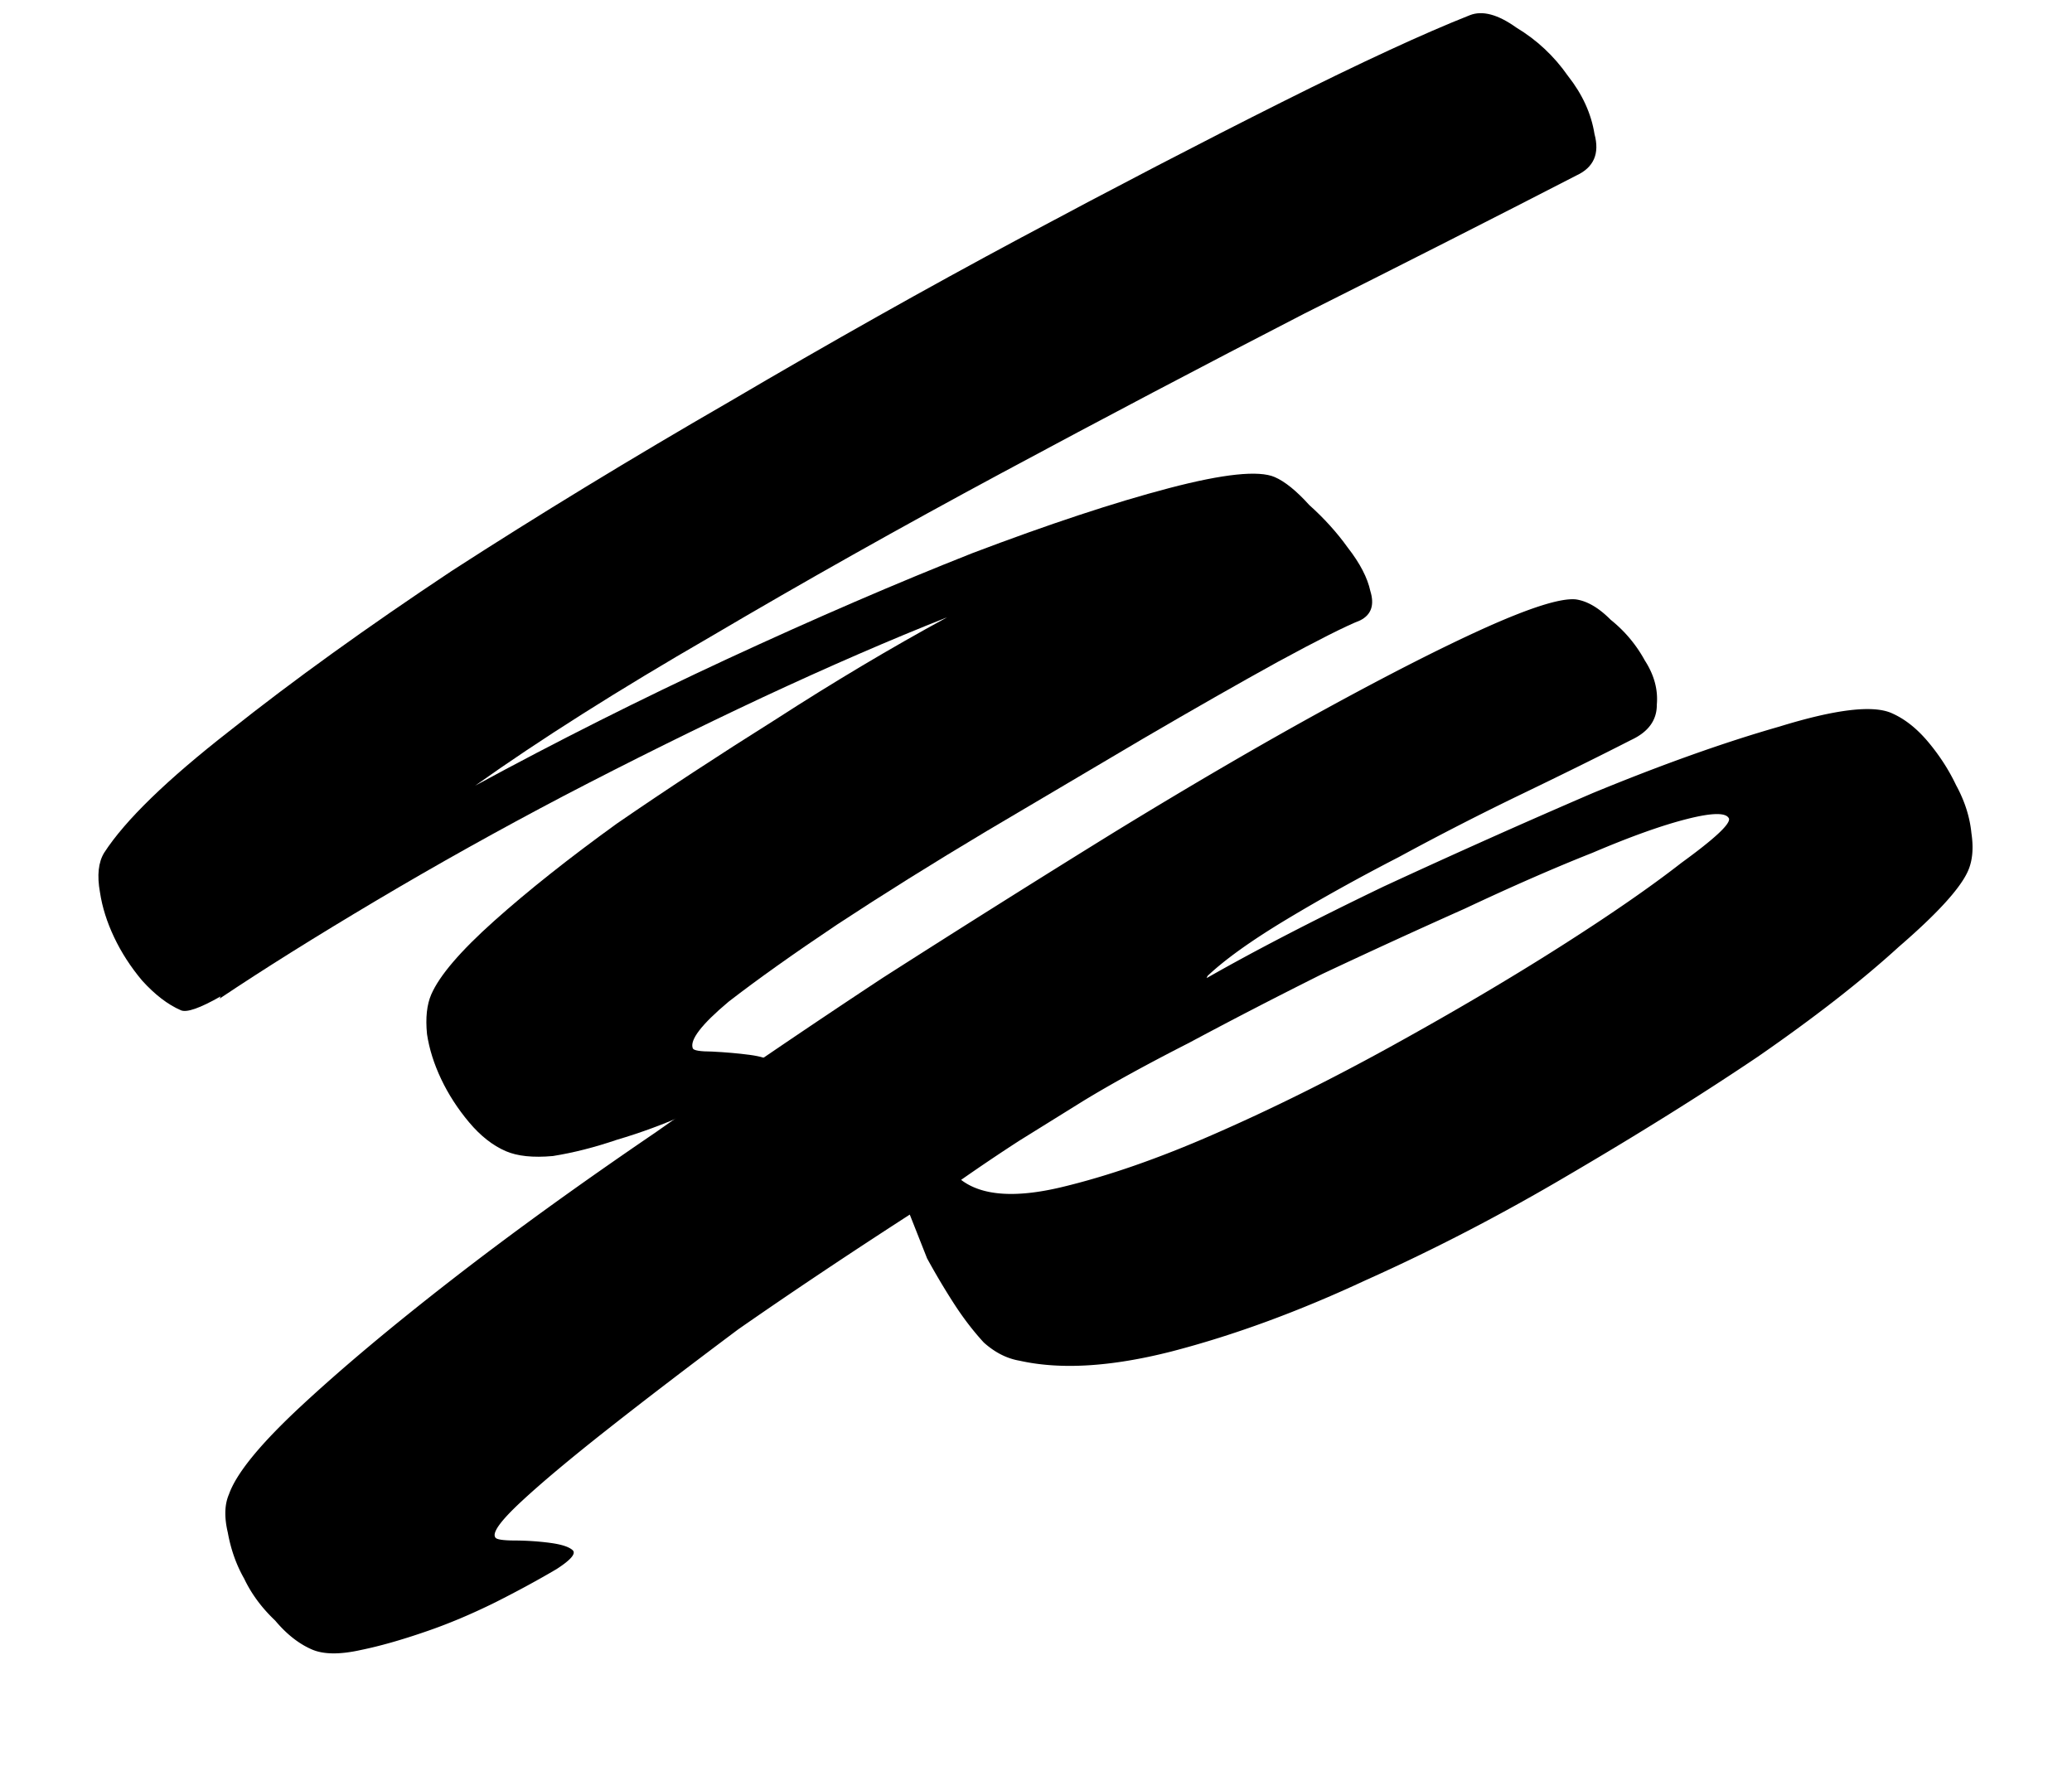
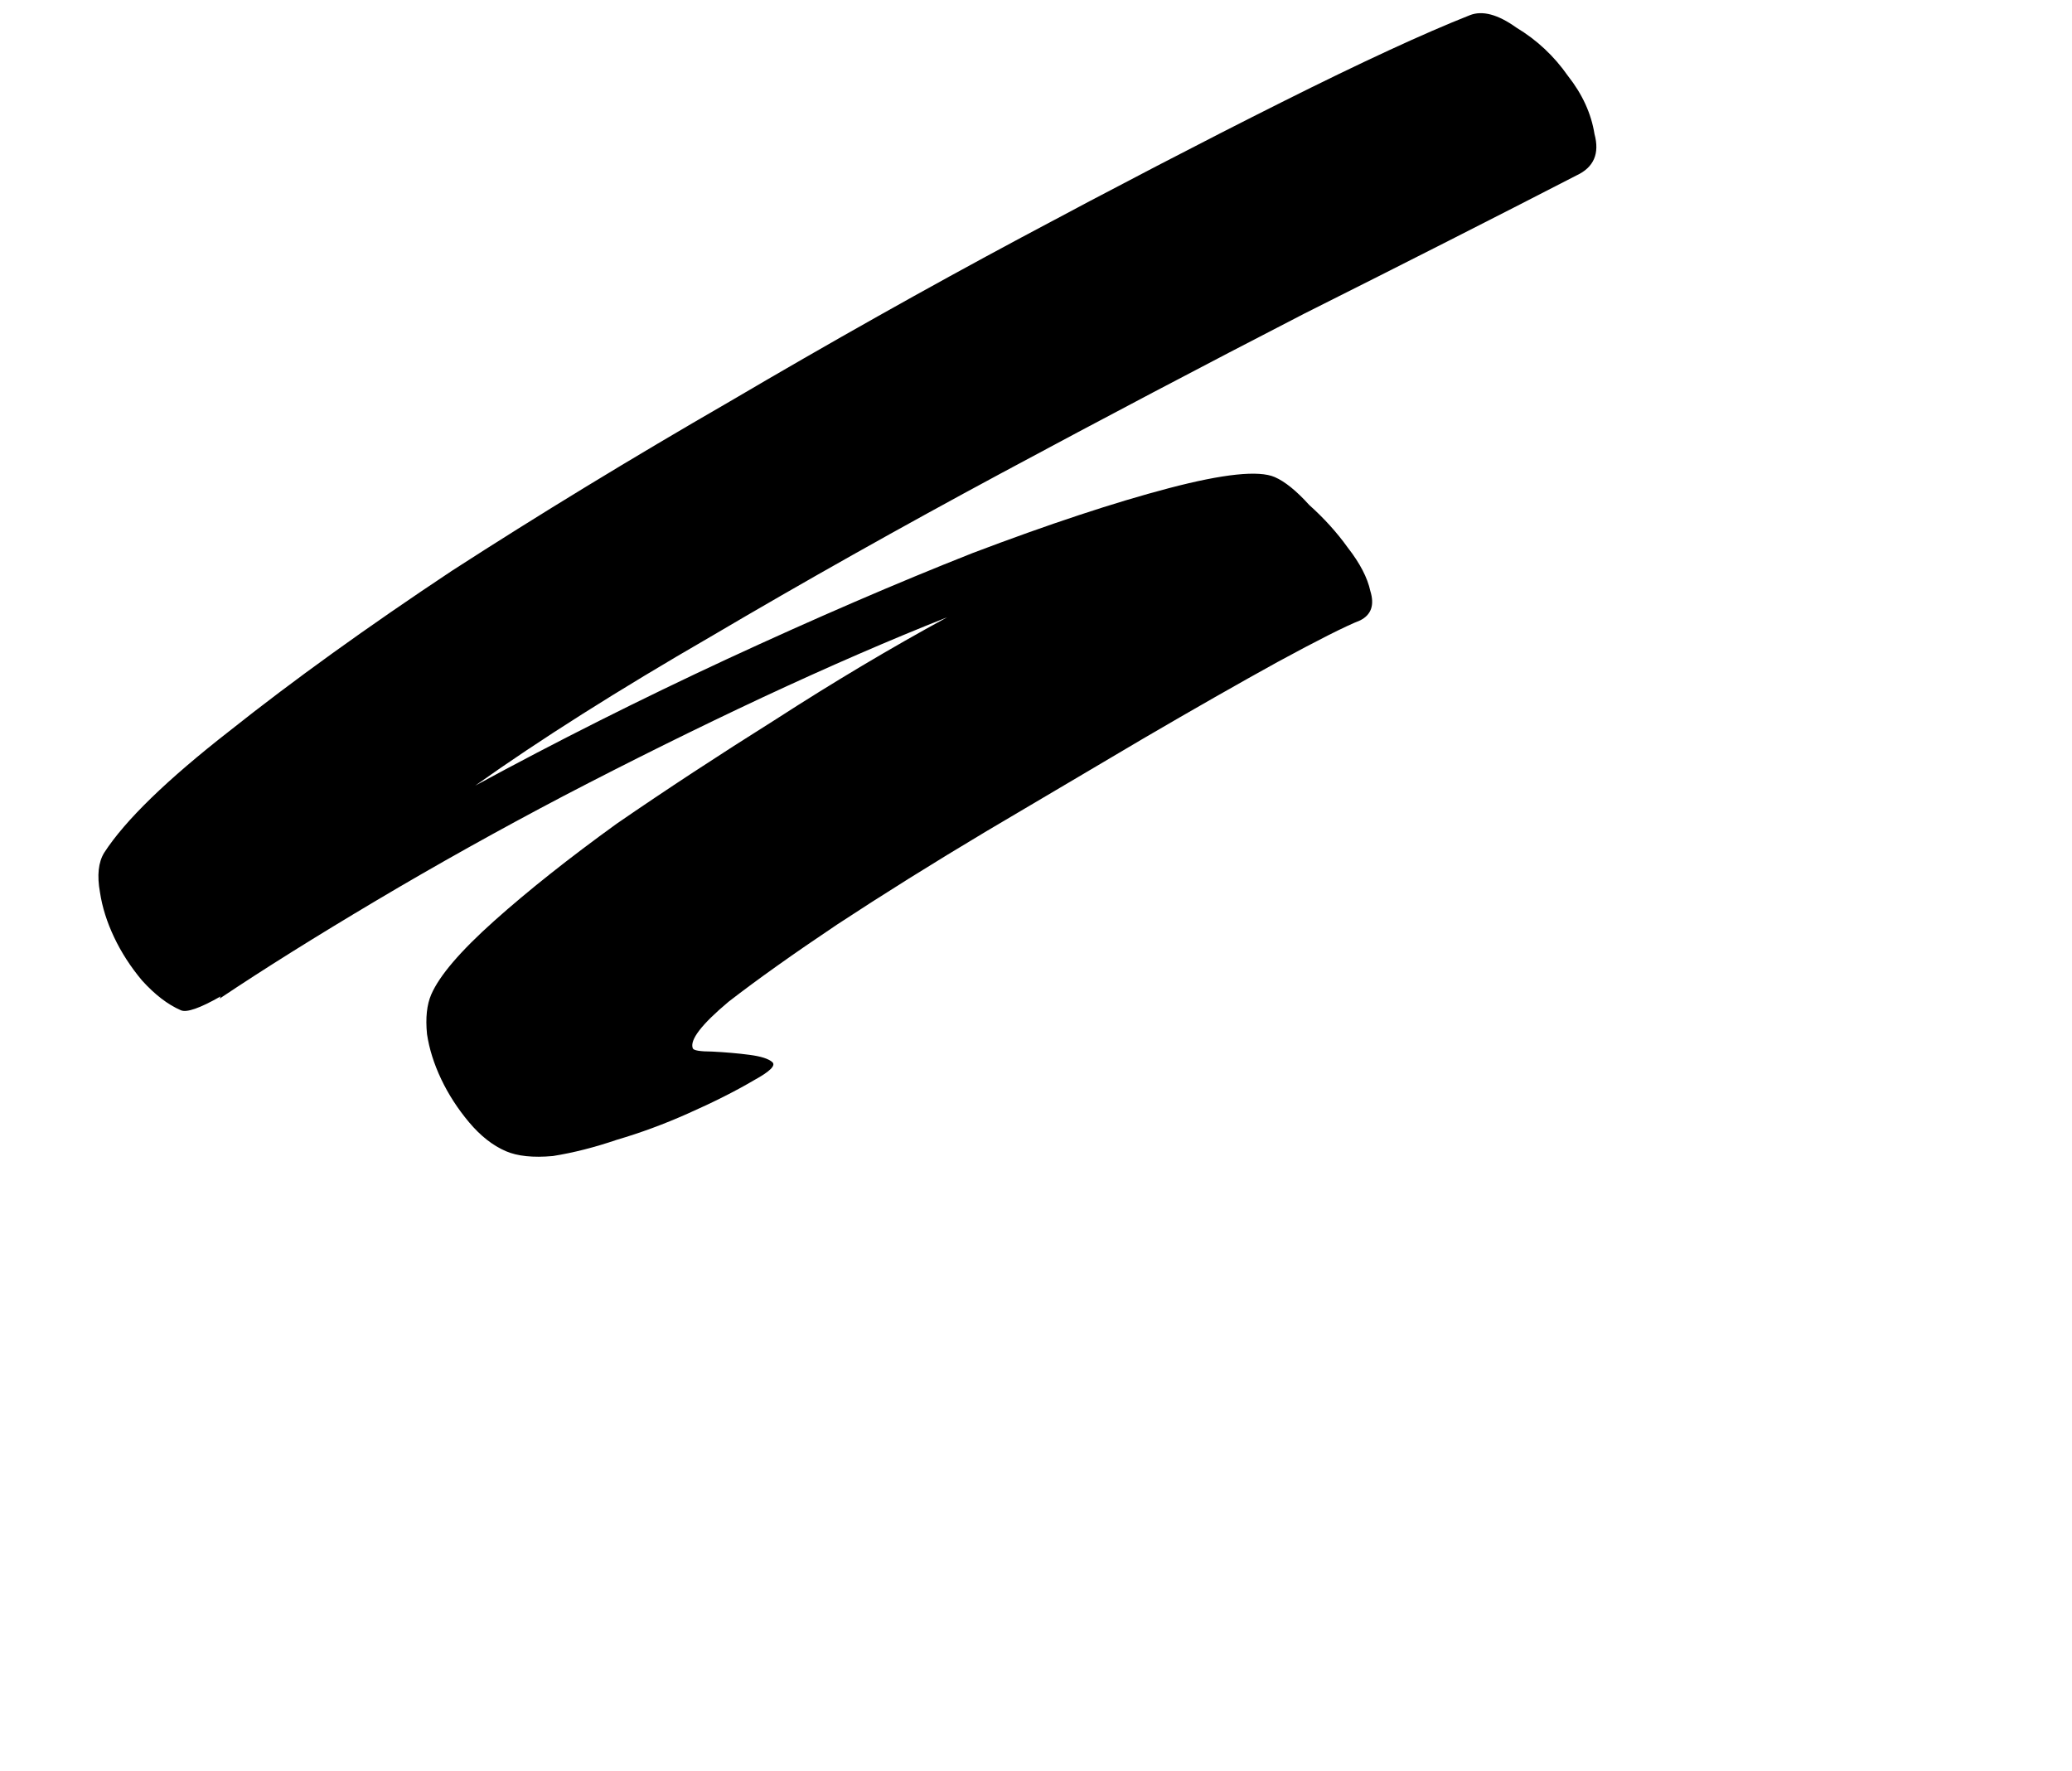
<svg xmlns="http://www.w3.org/2000/svg" viewBox="0 0 3152 2694">
  <g clip-path="url(#a)">
-     <path d="M335.581 1515.9c-31.406 17.9-51.531 24.93-60.376 21.1-19.9-8.63-39.613-23.75-59.141-45.35-17.316-20.65-31.463-42.54-42.439-65.69-10.977-23.15-18.157-45.97-21.541-68.45-4.637-25.65-2.493-45.74 6.43-60.26 31.858-49.23 95.415-110.98 190.673-185.25 96.216-76.49 208.908-157.651 338.076-243.489 131.38-84.879 272.416-170.824 423.107-257.834 151.65-89.222 299.32-172.29 443.01-249.204 143.69-76.915 275.95-145.65 396.78-206.207 120.83-60.556 216.11-104.609 285.85-132.157 19.02-7.513 42.57-1.241 70.65 18.816 31.25 18.806 57.41 43.286 78.48 73.44 22.04 27.944 35.52 57.432 40.45 88.466 8.1 29.783-1.01 50.788-27.33 63.016-121.79 62.768-259.91 132.903-414.36 210.403-152.24 78.46-305.44 159.131-459.59 242.013-154.16 82.882-301.83 165.95-443.01 249.204-140.224 81.043-259.696 156.633-358.417 226.783 123.708-67.19 251.359-131.36 382.957-192.5 134.76-62.395 259.2-116.133 373.32-161.212 116.33-44.12 216-77.077 299.01-98.872 83-21.795 136.67-27.419 160.99-16.871 15.47 6.712 32.98 20.87 52.5 42.473 22.7 20.351 42.23 41.954 58.59 64.81 18.57 23.814 30.02 45.857 34.37 66.129 6.55 21.232 1.42 36.083-15.39 44.555-22.19 8.765-64.21 29.946-126.06 63.538-58.69 32.35-126.73 71.14-204.14 116.37-74.25 43.99-153.72 90.96-238.43 140.91-81.54 48.7-157.22 96-227.04 141.9-66.65 44.65-121.72 83.82-165.22 117.49-41.29 34.63-59.43 58.29-54.42 70.97 1.25 3.17 11.06 4.79 29.41 4.87 20.57 1.04 39.55 2.7 56.94 4.99 17.4 2.29 28.93 5.98 34.61 11.07 5.67 5.09-3.55 14.23-27.65 27.41-28.24 16.65-61.86 33.6-100.86 50.84-35.83 15.98-71.801 29.28-107.923 39.88-33.911 11.56-66.383 19.81-97.417 24.74-30.076 2.72-53.958.24-71.646-7.43-19.9-8.63-38.508-23.27-55.825-43.91-17.316-20.65-31.463-42.54-42.439-65.69-10.977-23.15-18.157-45.97-21.541-68.45-2.426-24.69-.282-44.78 6.43-60.26 12.466-28.74 44.43-66.1 95.895-112.08 51.464-45.99 113.544-95.25 186.239-147.78 74.907-51.58 155.677-104.55 242.297-158.93 87.59-56.58 174.36-108.268 260.33-155.051-85.59 33.809-179.44 74.541-281.55 122.211-98.93 46.41-199.305 96.13-301.116 149.18-98.642 51.79-193.967 105.02-285.975 159.69-92.009 54.66-171.337 104.32-237.986 148.97l1.438-3.31Z" />
-     <path d="M2396.73 911.824c17.4 2.29 35.23 12.652 53.51 31.085 21.44 17.181 38.76 37.826 51.95 61.931 14.14 21.9 20.22 44.24 18.22 67.01.22 23.74-12.84 41.72-39.16 53.95-47.25 24.16-102.43 51.46-165.54 81.88a4366.019 4366.019 0 0 0-187.44 96.03c-60.89 31.39-117.99 63.1-171.3 95.15-53.3 32.05-93.3 60.68-119.99 85.88l-1.44 3.32c73.29-41.78 163.04-88.23 269.28-139.35 108.44-50.17 214.34-97.5 317.7-141.99 105.57-43.54 200.33-77.31 284.3-101.31 84.92-26.22 141.76-33.1 170.5-20.63 19.9 8.63 38.51 23.27 55.83 43.91 17.31 20.65 31.46 42.54 42.44 65.69 13.18 24.11 20.99 48.51 23.41 73.2 3.39 22.49 1.73 41.47-4.99 56.95-11.5 26.53-46.64 65.14-105.4 115.84-56.55 51.66-128 107.36-214.33 167.12-85.38 57.54-180.89 117.26-286.53 179.15-102.48 60.63-205.88 114.3-310.19 161.01-102.11 47.66-200.53 83.79-295.25 108.38-91.56 23.34-168.48 28.07-230.76 14.2-19.61-3.25-37.92-12.51-54.95-27.77-16.06-17.48-31.17-37.16-45.31-59.06-14.15-21.9-27.82-44.9-41-69.01-10.02-25.36-18.79-47.54-26.3-66.56-94.88 61.3-181.84 119.47-260.88 174.51-77.78 58.21-144.617 109.34-200.504 153.41-55.886 44.06-99.24 80.43-130.059 109.09-30.82 28.67-43.872 46.65-39.157 53.95 1.252 3.17 11.055 4.79 29.41 4.87 18.354.08 36.229 1.26 53.624 3.55 17.396 2.3 28.931 5.98 34.605 11.07 5.674 5.09-2.437 14.71-24.333 28.85-28.237 16.65-59.164 33.45-92.781 50.4-36.788 18.19-72.137 33.07-106.048 44.63-37.081 12.82-70.033 22.17-98.856 28.06-31.993 7.14-56.834 6.88-74.523-.79-19.9-8.63-38.508-23.27-55.824-43.92-20.487-19.39-36.218-40.66-47.195-63.81-11.935-20.94-20.221-44.23-24.857-69.88-5.596-23.45-5.037-42.91 1.675-58.38 11.213-31.92 47.64-76.54 109.28-133.87s138.024-121.4 229.152-192.21c91.129-70.81 194.458-145.53 309.987-224.15 113.314-79.57 228.844-158.19 346.584-235.85 119.96-76.7 237.36-150.56 352.23-221.59 118.03-72.27 225.26-134.79 321.69-187.54s177.31-93.857 242.63-123.323c68.48-30.719 114.12-45.08 136.89-43.083Zm233.54 333.766c-3.76-9.51-24.8-9.45-63.14.2-38.33 9.64-86.51 26.84-144.53 51.59-57.05 22.54-121.89 50.9-194.51 85.08-71.66 31.98-143.79 65.05-216.41 99.23-70.4 35.14-138.12 70.14-203.14 104.98-64.07 32.64-117.52 62-160.35 88.08-32.37 20.12-64.73 40.23-97.1 60.34-29.19 18.87-58.87 38.83-89.02 59.91 31.54 24.18 82.47 27.88 152.8 11.1 70.33-16.79 147.66-43.67 231.99-80.65 87.51-38.23 177.9-83.1 271.16-134.6 93.26-51.49 177.97-101.45 254.12-149.85 76.16-48.41 138.06-91.18 185.69-128.32 49.83-36.18 73.98-58.54 72.44-67.09Z" />
+     <path d="M335.581 1515.9c-31.406 17.9-51.531 24.93-60.376 21.1-19.9-8.63-39.613-23.75-59.141-45.35-17.316-20.65-31.463-42.54-42.439-65.69-10.977-23.15-18.157-45.97-21.541-68.45-4.637-25.65-2.493-45.74 6.43-60.26 31.858-49.23 95.415-110.98 190.673-185.25 96.216-76.49 208.908-157.651 338.076-243.489 131.38-84.879 272.416-170.824 423.107-257.834 151.65-89.222 299.32-172.29 443.01-249.204 143.69-76.915 275.95-145.65 396.78-206.207 120.83-60.556 216.11-104.609 285.85-132.157 19.02-7.513 42.57-1.241 70.65 18.816 31.25 18.806 57.41 43.286 78.48 73.44 22.04 27.944 35.52 57.432 40.45 88.466 8.1 29.783-1.01 50.788-27.33 63.016-121.79 62.768-259.91 132.903-414.36 210.403-152.24 78.46-305.44 159.131-459.59 242.013-154.16 82.882-301.83 165.95-443.01 249.204-140.224 81.043-259.696 156.633-358.417 226.783 123.708-67.19 251.359-131.36 382.957-192.5 134.76-62.395 259.2-116.133 373.32-161.212 116.33-44.12 216-77.077 299.01-98.872 83-21.795 136.67-27.419 160.99-16.871 15.47 6.712 32.98 20.87 52.5 42.473 22.7 20.351 42.23 41.954 58.59 64.81 18.57 23.814 30.02 45.857 34.37 66.129 6.55 21.232 1.42 36.083-15.39 44.555-22.19 8.765-64.21 29.946-126.06 63.538-58.69 32.35-126.73 71.14-204.14 116.37-74.25 43.99-153.72 90.96-238.43 140.91-81.54 48.7-157.22 96-227.04 141.9-66.65 44.65-121.72 83.82-165.22 117.49-41.29 34.63-59.43 58.29-54.42 70.97 1.25 3.17 11.06 4.79 29.41 4.87 20.57 1.04 39.55 2.7 56.94 4.99 17.4 2.29 28.93 5.98 34.61 11.07 5.67 5.09-3.55 14.23-27.65 27.41-28.24 16.65-61.86 33.6-100.86 50.84-35.83 15.98-71.801 29.28-107.923 39.88-33.911 11.56-66.383 19.81-97.417 24.74-30.076 2.72-53.958.24-71.646-7.43-19.9-8.63-38.508-23.27-55.825-43.91-17.316-20.65-31.463-42.54-42.439-65.69-10.977-23.15-18.157-45.97-21.541-68.45-2.426-24.69-.282-44.78 6.43-60.26 12.466-28.74 44.43-66.1 95.895-112.08 51.464-45.99 113.544-95.25 186.239-147.78 74.907-51.58 155.677-104.55 242.297-158.93 87.59-56.58 174.36-108.268 260.33-155.051-85.59 33.809-179.44 74.541-281.55 122.211-98.93 46.41-199.305 96.13-301.116 149.18-98.642 51.79-193.967 105.02-285.975 159.69-92.009 54.66-171.337 104.32-237.986 148.97l1.438-3.31" />
  </g>
</svg>